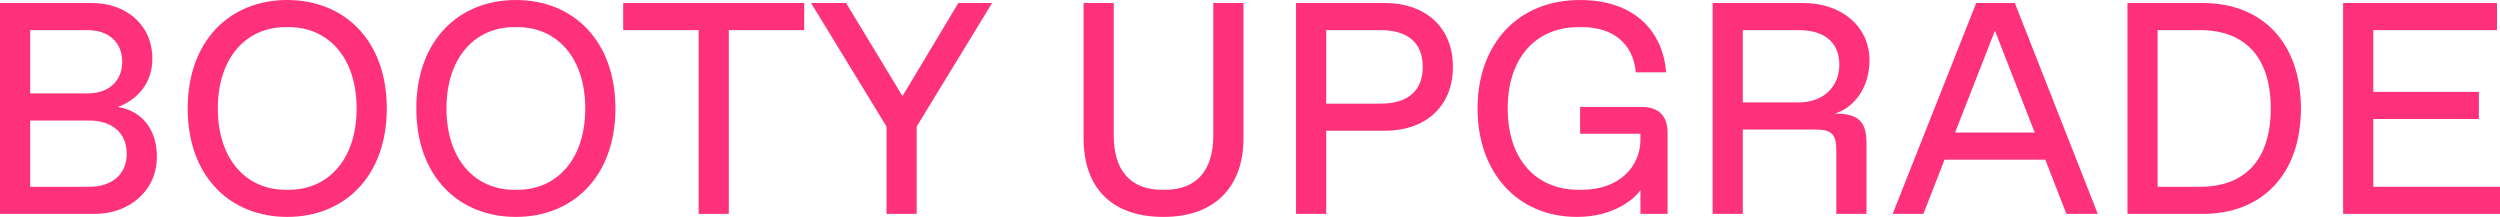
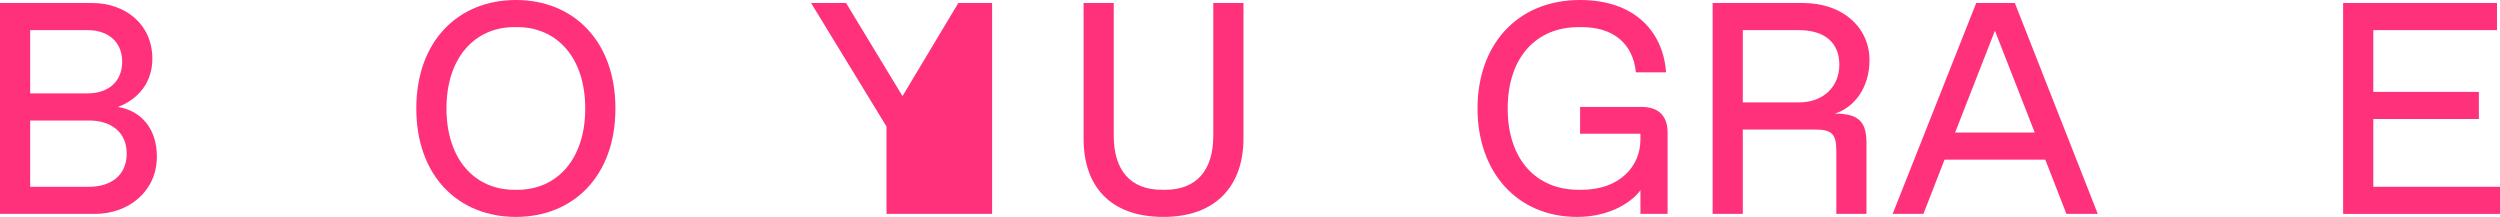
<svg xmlns="http://www.w3.org/2000/svg" width="1360" height="118" viewBox="0 0 1360 118" fill="none">
  <path d="M0 116.361V1.639H50.057C68.11 1.639 82.881 13.111 82.881 31.958C82.881 45.069 75.003 54.083 64.171 58.181C77.137 60.311 85.343 70.308 85.343 85.222C85.343 104.233 69.751 116.361 51.698 116.361H0ZM16.412 50.806H47.595C59.083 50.806 66.469 44.25 66.469 33.597C66.469 22.944 59.083 16.389 47.595 16.389H16.412V50.806ZM16.412 101.611H48.416C60.724 101.611 68.931 95.055 68.931 83.583C68.931 72.111 60.724 65.555 48.416 65.555H16.412V101.611Z" fill="#FF317B" />
-   <path d="M156.257 118C125.074 118 102.097 95.875 102.097 59C102.097 22.125 125.074 0 156.257 0C187.44 0 210.416 22.125 210.416 59C210.416 95.875 187.44 118 156.257 118ZM155.436 103.25H157.077C178.413 103.25 194.004 86.861 194.004 59C194.004 31.139 178.413 14.75 157.077 14.75H155.436C134.1 14.75 118.509 31.139 118.509 59C118.509 86.861 134.1 103.25 155.436 103.25Z" fill="#FF317B" />
  <path d="M280.629 118C249.446 118 226.469 95.875 226.469 59C226.469 22.125 249.446 0 280.629 0C311.812 0 334.789 22.125 334.789 59C334.789 95.875 311.812 118 280.629 118ZM279.809 103.25H281.45C302.785 103.25 318.377 86.861 318.377 59C318.377 31.139 302.785 14.75 281.45 14.75H279.809C258.473 14.75 242.881 31.139 242.881 59C242.881 86.861 258.473 103.25 279.809 103.25Z" fill="#FF317B" />
-   <path d="M380.049 116.361V16.389H339.019V1.639H437.491V16.389H396.461V116.361H380.049Z" fill="#FF317B" />
-   <path d="M521.322 1.639H539.703L498.673 68.833V116.361H482.261V68.833L441.231 1.639H460.269L490.96 52.281L521.322 1.639Z" fill="#FF317B" />
+   <path d="M521.322 1.639H539.703V116.361H482.261V68.833L441.231 1.639H460.269L490.96 52.281L521.322 1.639Z" fill="#FF317B" />
  <path d="M632.956 118C603.414 118 589.464 100.792 589.464 75.389V1.639H605.876V73.75C605.876 92.597 614.903 103.25 632.135 103.25H633.776C651.009 103.25 660.036 92.597 660.036 73.75V1.639H676.448V75.389C676.448 100.792 661.677 118 632.956 118Z" fill="#FF317B" />
-   <path d="M705.044 116.361V1.639H753.46C774.796 1.639 790.387 14.258 790.387 36.383C790.387 58.508 774.796 71.128 753.46 71.128H721.456V116.361H705.044ZM721.456 56.378H750.998C765.769 56.378 773.975 49.494 773.975 36.383C773.975 23.272 765.769 16.389 750.998 16.389H721.456V56.378Z" fill="#FF317B" />
  <path d="M857.932 118C825.107 118 803.772 93.417 803.772 59C803.772 24.583 825.107 0 859.573 0C889.114 0 904.706 17.044 906.347 39.333H889.935C888.294 23.6 877.626 14.75 860.393 14.75H858.752C835.775 14.75 820.184 31.139 820.184 59C820.184 86.861 835.775 103.25 858.752 103.25H860.393C880.908 103.25 892.397 90.631 892.397 75.881V72.767H859.573V58.181H893.217C902.244 58.181 907.168 63.097 907.168 72.111V116.361H892.397V103.414C889.114 108.331 877.626 118 857.932 118Z" fill="#FF317B" />
  <path d="M931.672 116.361V1.639H980.908C1002.24 1.639 1017.01 14.75 1017.01 32.778C1017.01 47.528 1008.81 58.508 998.14 61.786C1011.27 61.786 1015.37 66.375 1015.37 77.847V116.361H998.961V81.944C998.961 72.931 996.499 70.472 987.472 70.472H948.084V116.361H931.672ZM948.084 55.722H978.446C992.396 55.722 1000.6 46.708 1000.6 35.236C1000.6 22.944 992.396 16.389 978.446 16.389H948.084V55.722Z" fill="#FF317B" />
  <path d="M1124.13 116.361L1112.65 86.861H1057.83L1046.34 116.361H1029.6L1075.06 1.639H1096.07L1141.2 116.361H1124.13ZM1063.57 72.111H1106.9L1085.24 16.717L1063.57 72.111Z" fill="#FF317B" />
-   <path d="M1157.34 116.361V1.639H1198.37C1230.37 1.639 1251.71 22.944 1251.71 59C1251.71 95.056 1230.37 116.361 1198.37 116.361H1157.34ZM1173.75 101.611H1196.73C1221.34 101.611 1235.29 86.861 1235.29 59C1235.29 31.139 1221.34 16.389 1196.73 16.389H1173.75V101.611Z" fill="#FF317B" />
  <path d="M1274.66 116.361V1.639H1358.36V16.389H1291.07V49.986H1348.51V64.736H1291.07V101.611H1360V116.361H1274.66Z" fill="#FF317B" />
</svg>